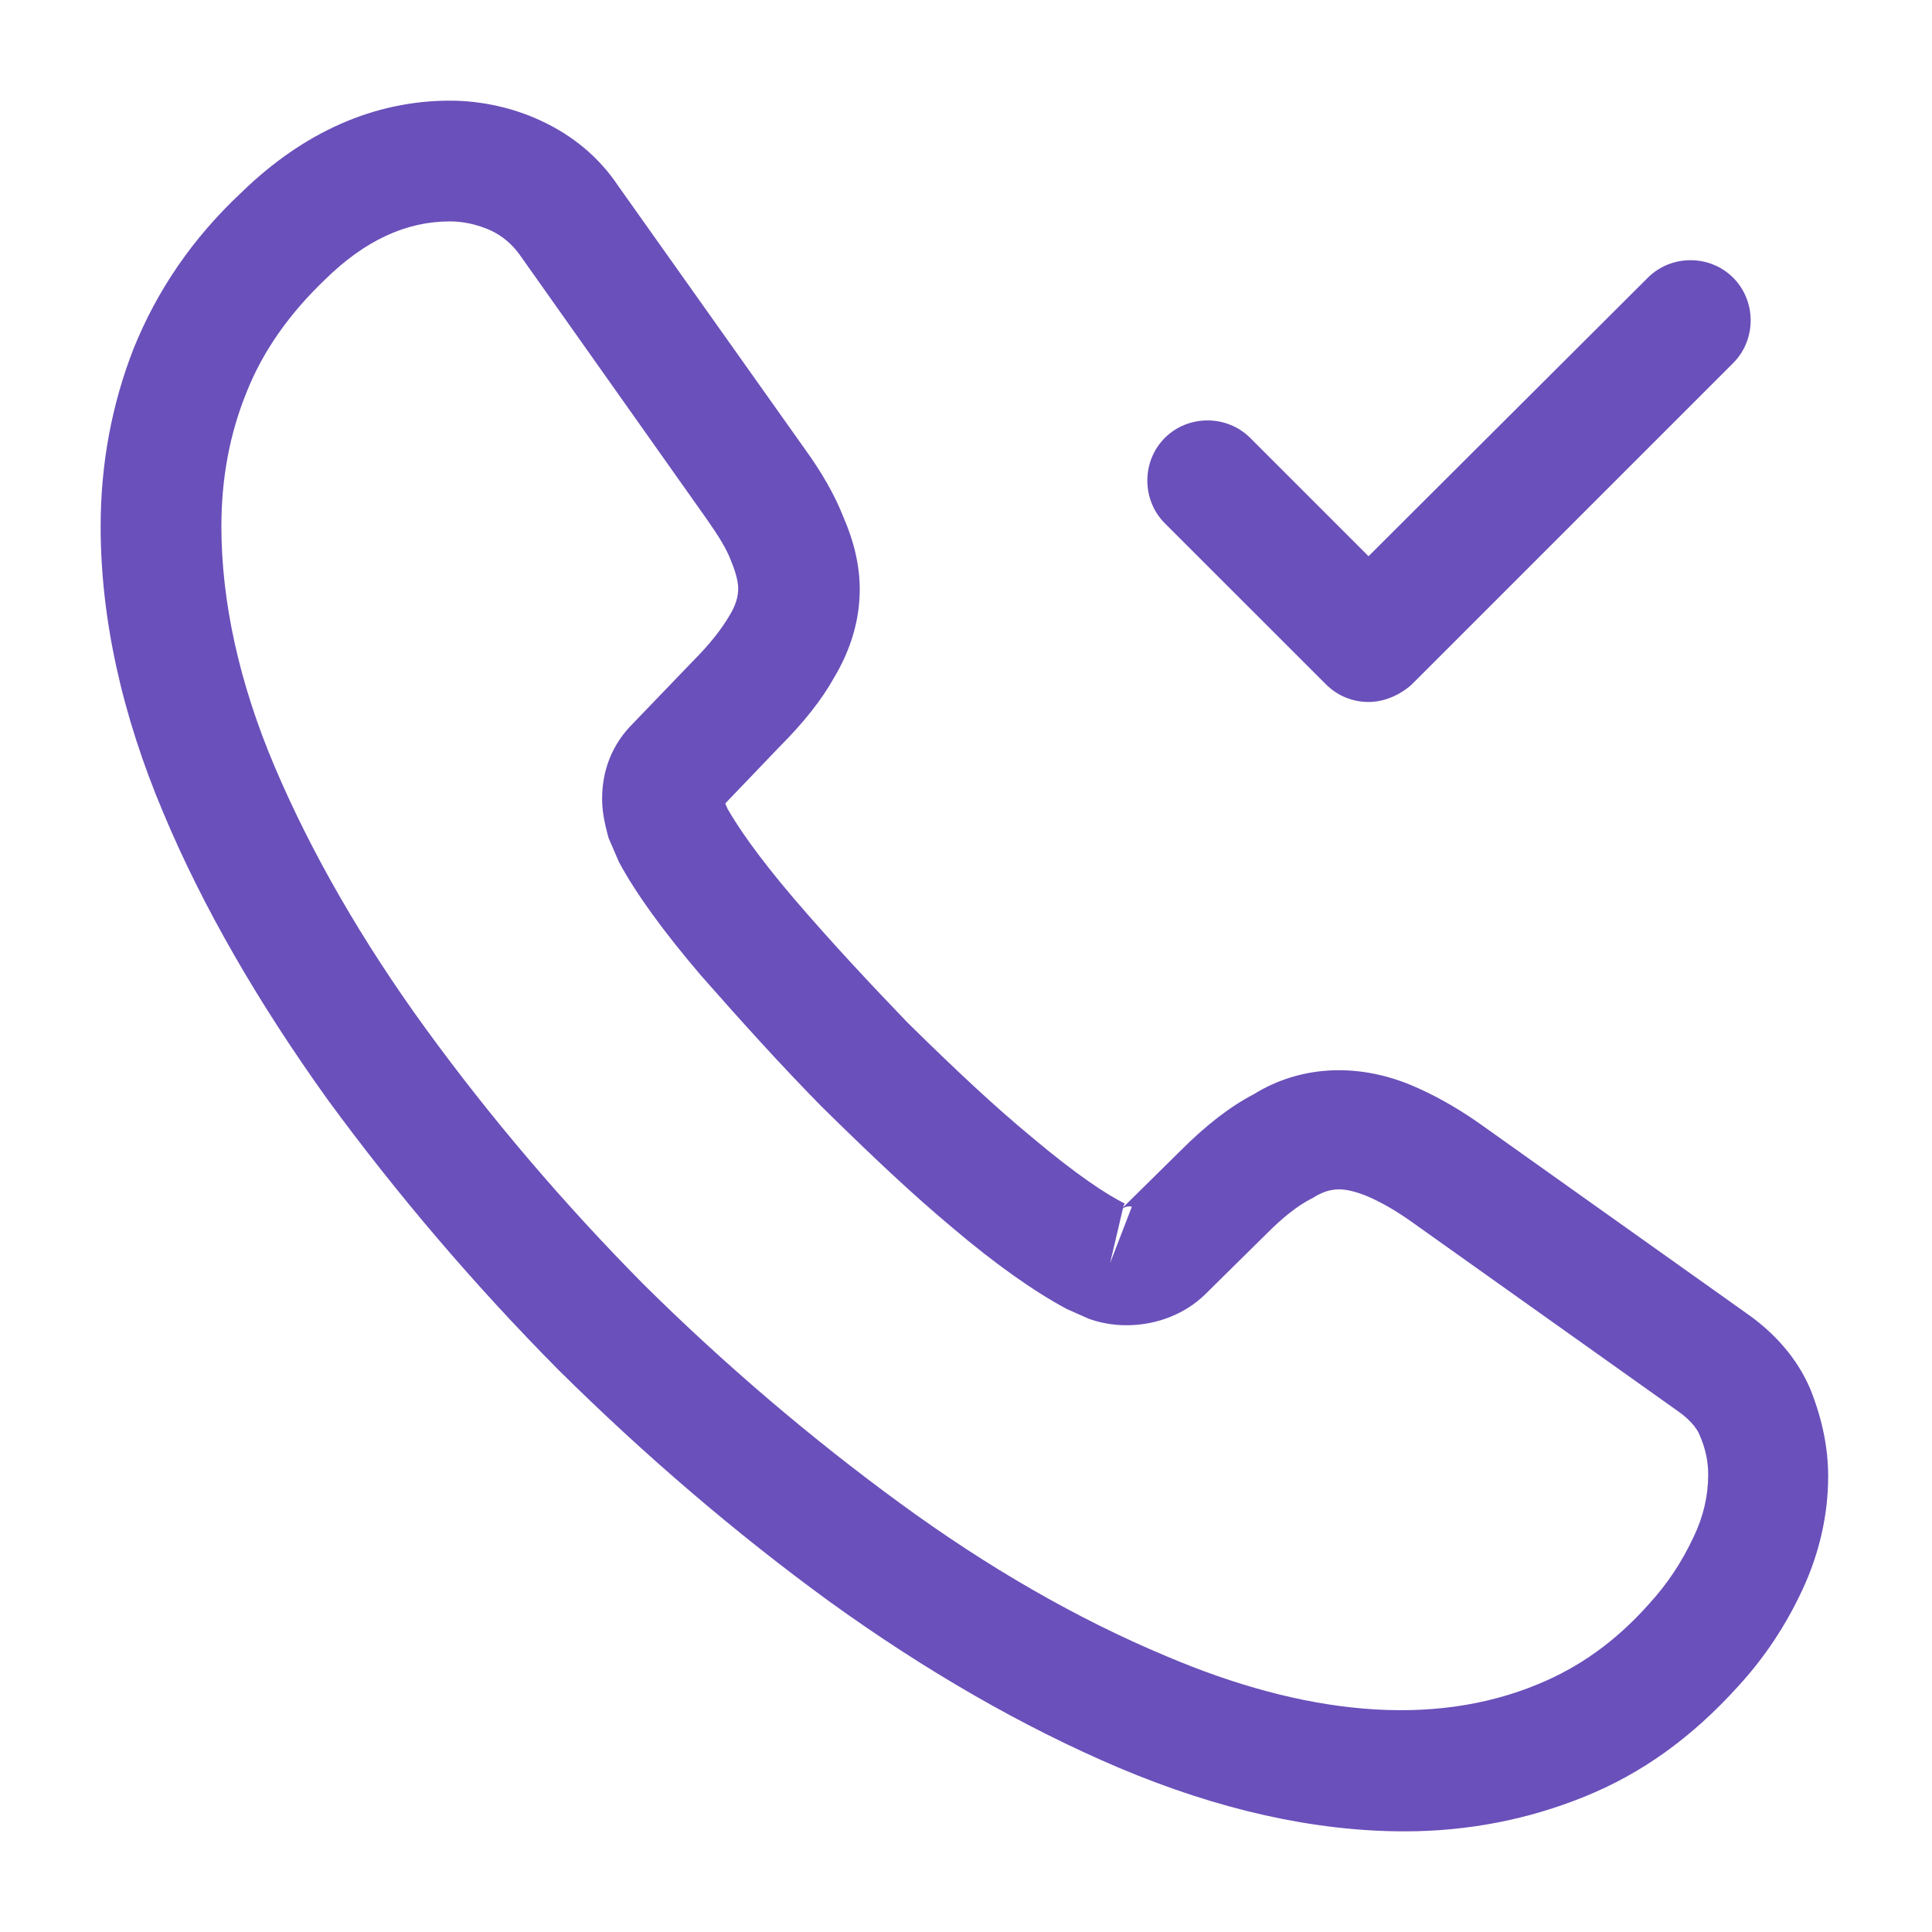
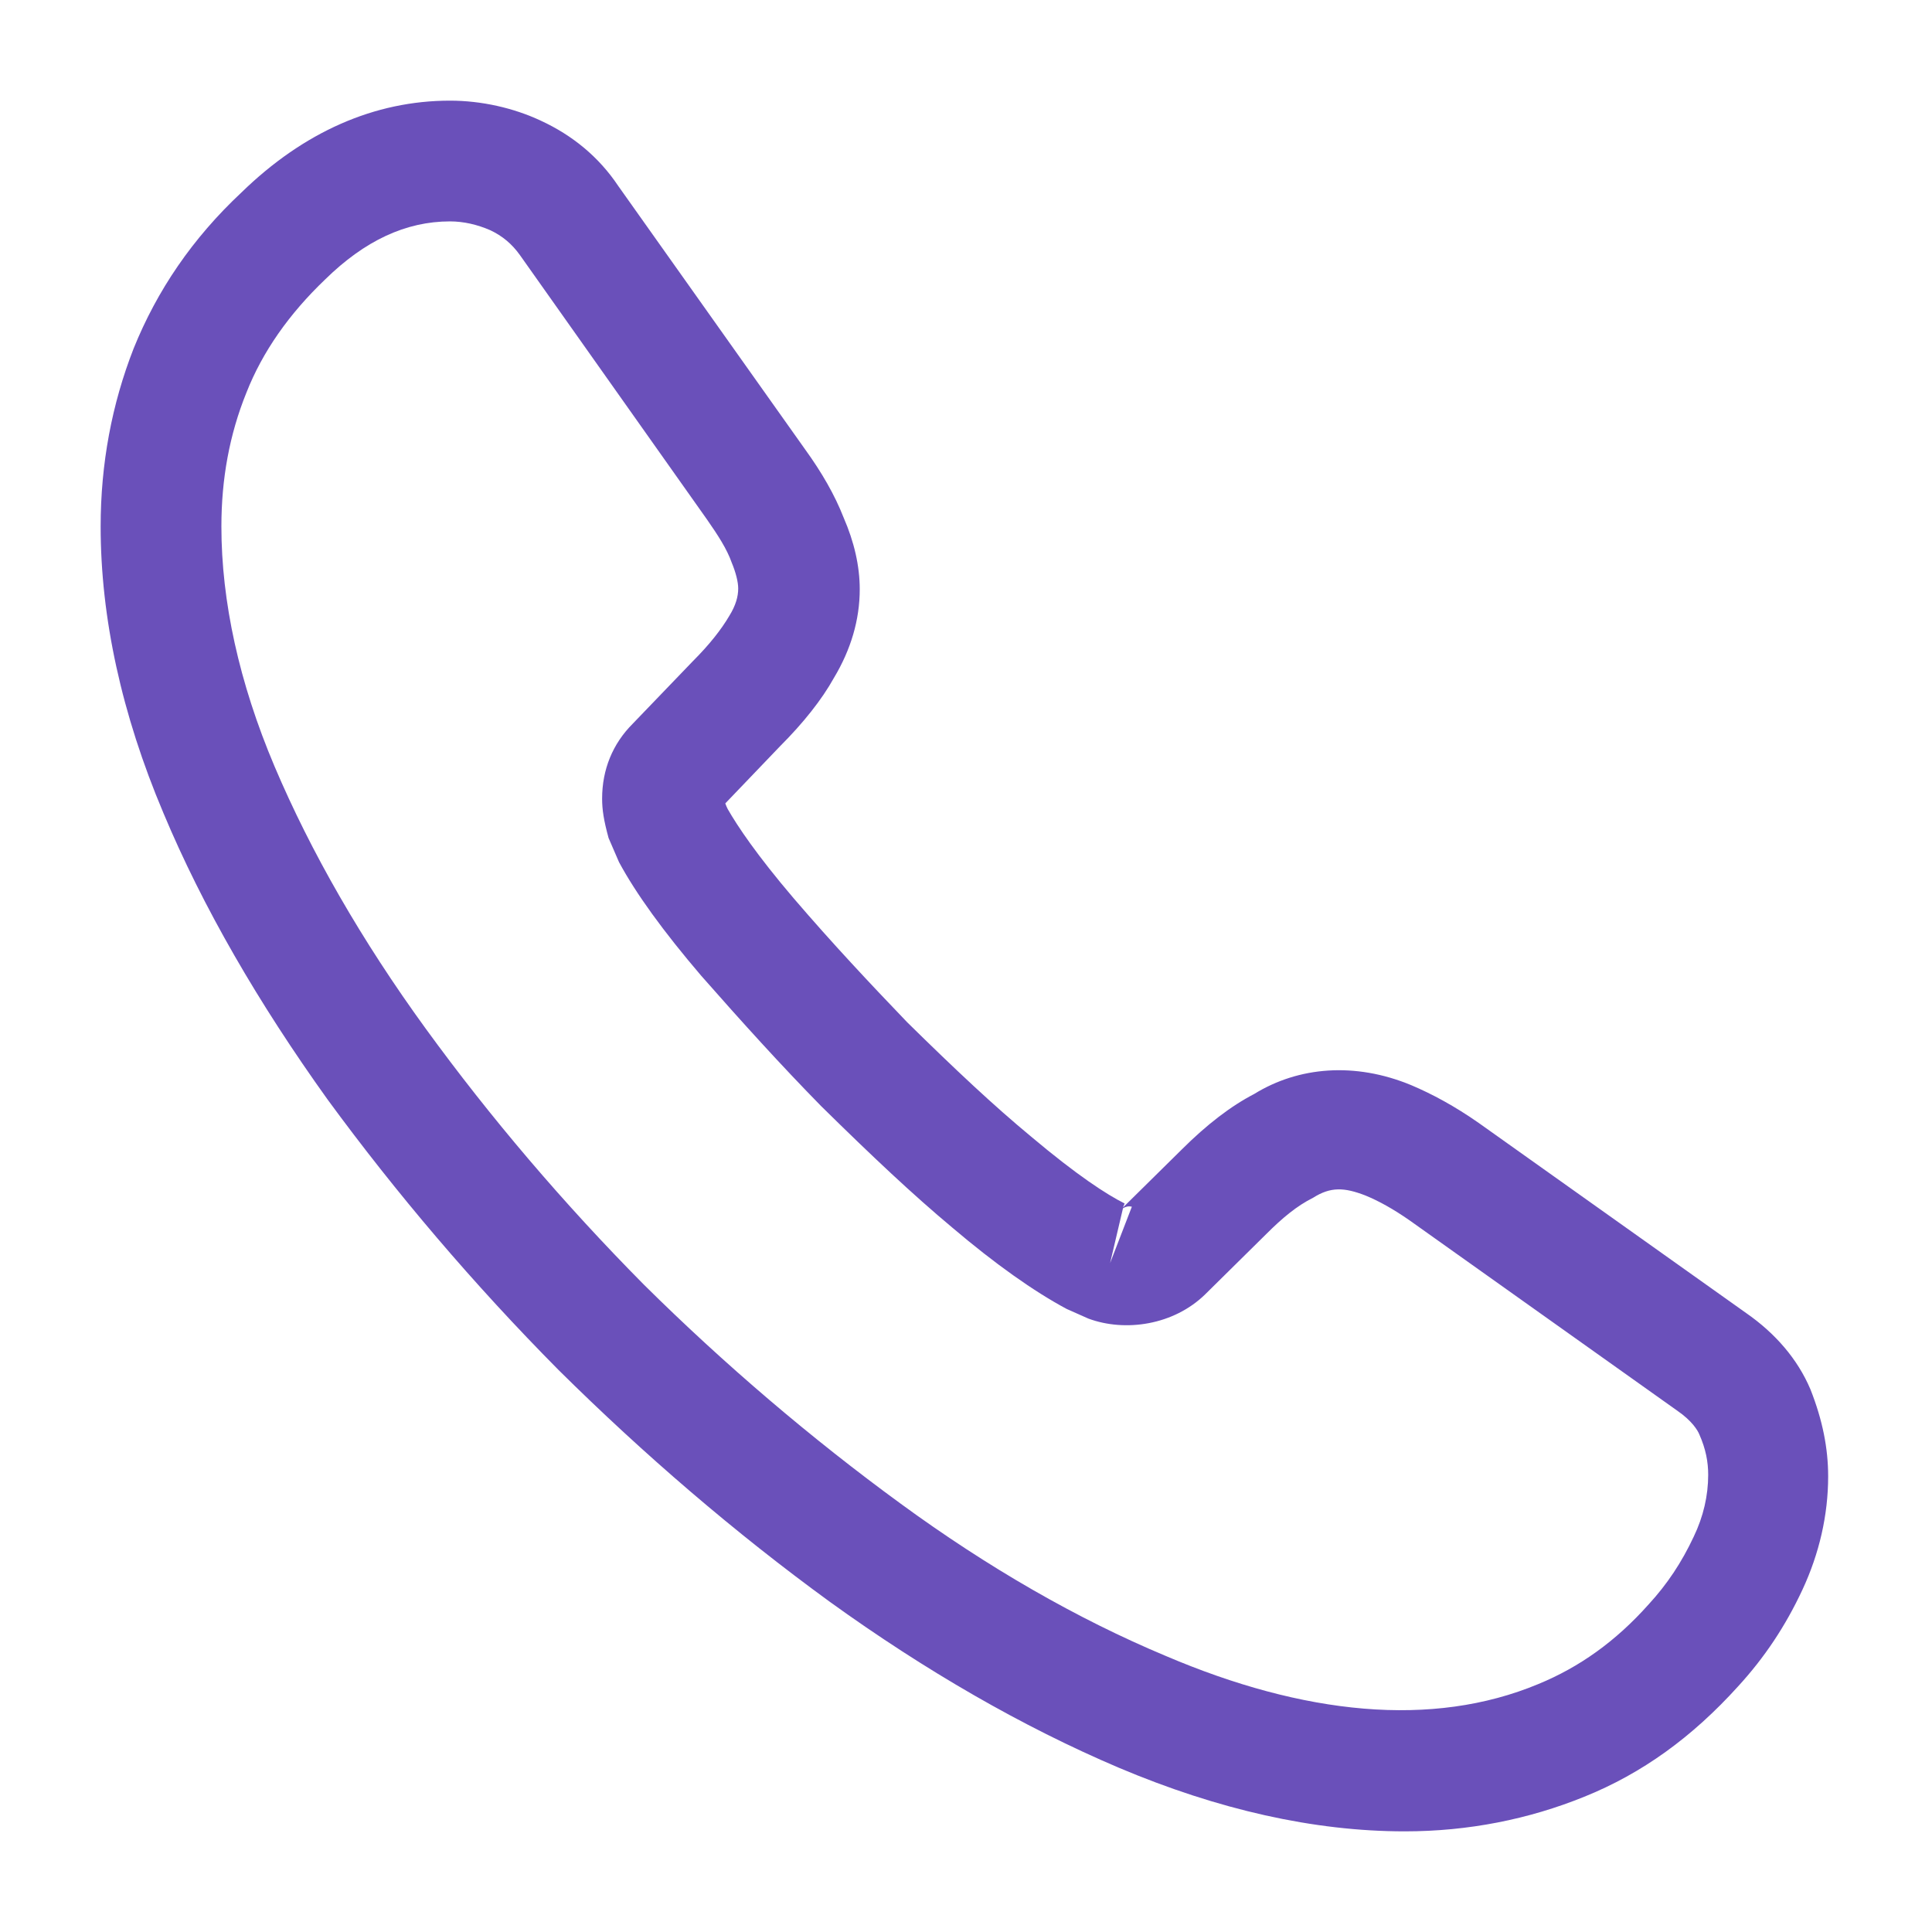
<svg xmlns="http://www.w3.org/2000/svg" viewBox="0 0 32 32" fill="none">
  <path d="M23.267 30.333C21.76 30.333 20.173 29.973 18.533 29.28C16.933 28.6 15.32 27.667 13.747 26.533C12.173 25.387 10.667 24.093 9.253 22.693C7.84 21.267 6.56 19.76 5.427 18.213C4.28 16.613 3.36 15.027 2.707 13.467C2.013 11.827 1.667 10.227 1.667 8.72C1.667 7.68 1.853 6.693 2.213 5.773C2.6 4.813 3.187 3.947 4 3.187C5.027 2.187 6.2 1.667 7.453 1.667C7.973 1.667 8.507 1.787 8.96 2C9.48 2.24 9.92 2.6 10.24 3.08L13.333 7.44C13.613 7.827 13.827 8.2 13.973 8.573C14.147 8.973 14.24 9.373 14.24 9.76C14.24 10.267 14.093 10.76 13.813 11.227C13.613 11.587 13.307 11.973 12.92 12.36L12.013 13.307C12.027 13.347 12.04 13.373 12.053 13.4C12.213 13.68 12.533 14.16 13.147 14.88C13.787 15.627 14.413 16.293 15.027 16.933C15.827 17.72 16.467 18.32 17.08 18.827C17.84 19.467 18.333 19.787 18.627 19.933L18.6 20L19.573 19.04C19.987 18.627 20.387 18.32 20.773 18.12C21.507 17.667 22.44 17.587 23.373 17.973C23.72 18.12 24.093 18.32 24.493 18.6L28.92 21.747C29.4 22.08 29.773 22.507 29.987 23.013C30.187 23.52 30.28 23.987 30.28 24.453C30.28 25.093 30.133 25.733 29.853 26.333C29.573 26.933 29.227 27.453 28.787 27.933C28.027 28.773 27.2 29.373 26.24 29.76C25.32 30.133 24.32 30.333 23.267 30.333ZM7.453 3.667C6.72 3.667 6.04 3.987 5.387 4.627C4.787 5.2 4.347 5.827 4.08 6.507C3.8 7.2 3.667 7.933 3.667 8.72C3.667 9.96 3.96 11.307 4.547 12.693C5.147 14.107 5.987 15.573 7.053 17.04C8.12 18.507 9.333 19.933 10.667 21.28C12 22.6 13.44 23.827 14.92 24.907C16.36 25.96 17.84 26.813 19.307 27.427C21.587 28.4 23.72 28.627 25.48 27.893C26.16 27.613 26.76 27.187 27.307 26.573C27.613 26.24 27.853 25.88 28.053 25.453C28.213 25.12 28.293 24.773 28.293 24.427C28.293 24.213 28.253 24 28.147 23.76C28.12 23.693 28.027 23.533 27.773 23.36L23.347 20.213C23.08 20.027 22.84 19.893 22.613 19.8C22.267 19.667 22.04 19.653 21.747 19.84C21.48 19.973 21.24 20.173 20.973 20.44L19.96 21.44C19.44 21.947 18.64 22.067 18.027 21.84L17.667 21.68C17.12 21.387 16.48 20.933 15.773 20.333C15.12 19.787 14.453 19.16 13.6 18.32C12.933 17.64 12.293 16.933 11.613 16.16C10.987 15.427 10.533 14.8 10.253 14.28L10.08 13.88C10 13.587 9.973 13.413 9.973 13.227C9.973 12.747 10.147 12.32 10.48 11.987L11.48 10.947C11.747 10.68 11.947 10.427 12.08 10.2C12.187 10.027 12.227 9.88 12.227 9.747C12.227 9.64 12.187 9.48 12.12 9.32C12.04 9.093 11.893 8.867 11.707 8.6L8.613 4.227C8.48 4.04 8.32 3.907 8.12 3.813C7.907 3.72 7.68 3.667 7.453 3.667ZM18.6 20.013L18.387 20.92L18.747 19.987C18.693 19.973 18.64 19.987 18.6 20.013Z" fill="#6A50BA" />
-   <path d="M22.667 11.627C22.413 11.627 22.16 11.533 21.96 11.333L19.293 8.667C18.907 8.28 18.907 7.64 19.293 7.253C19.68 6.867 20.32 6.867 20.707 7.253L22.667 9.213L27.293 4.6C27.68 4.213 28.32 4.213 28.707 4.6C29.093 4.987 29.093 5.627 28.707 6.013L23.373 11.347C23.173 11.52 22.92 11.627 22.667 11.627Z" fill="#6A50BA" />
</svg>